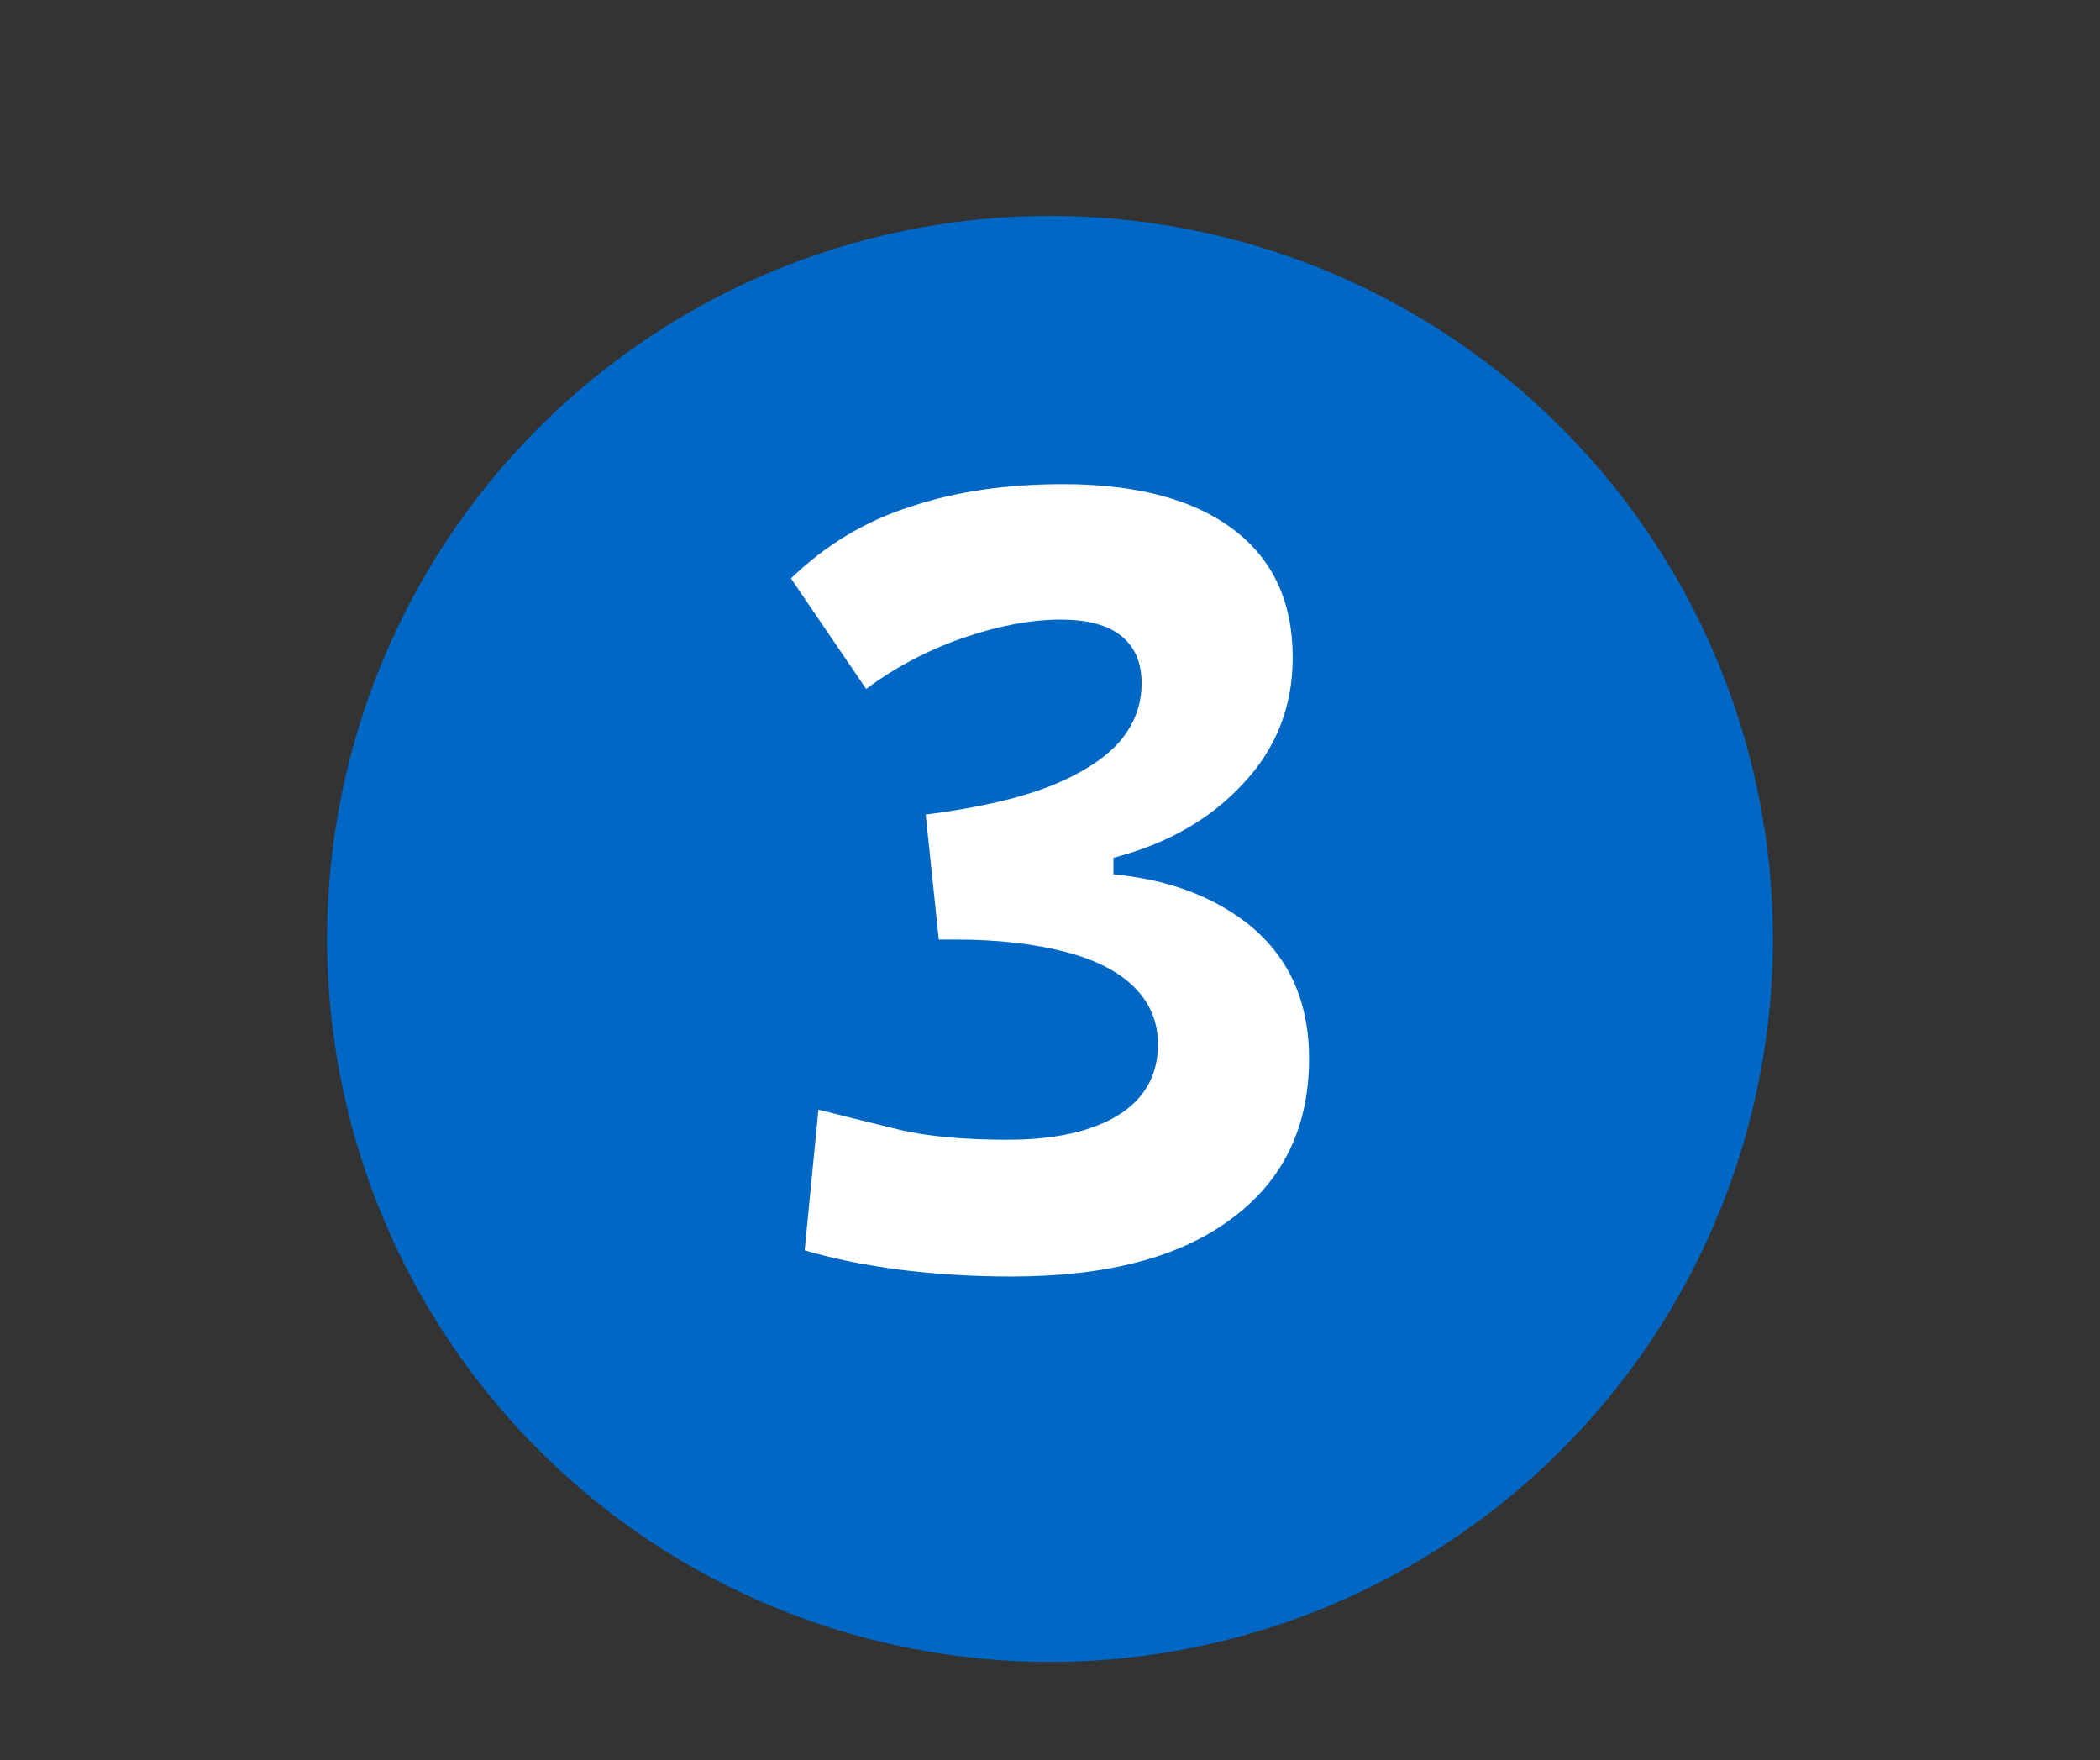
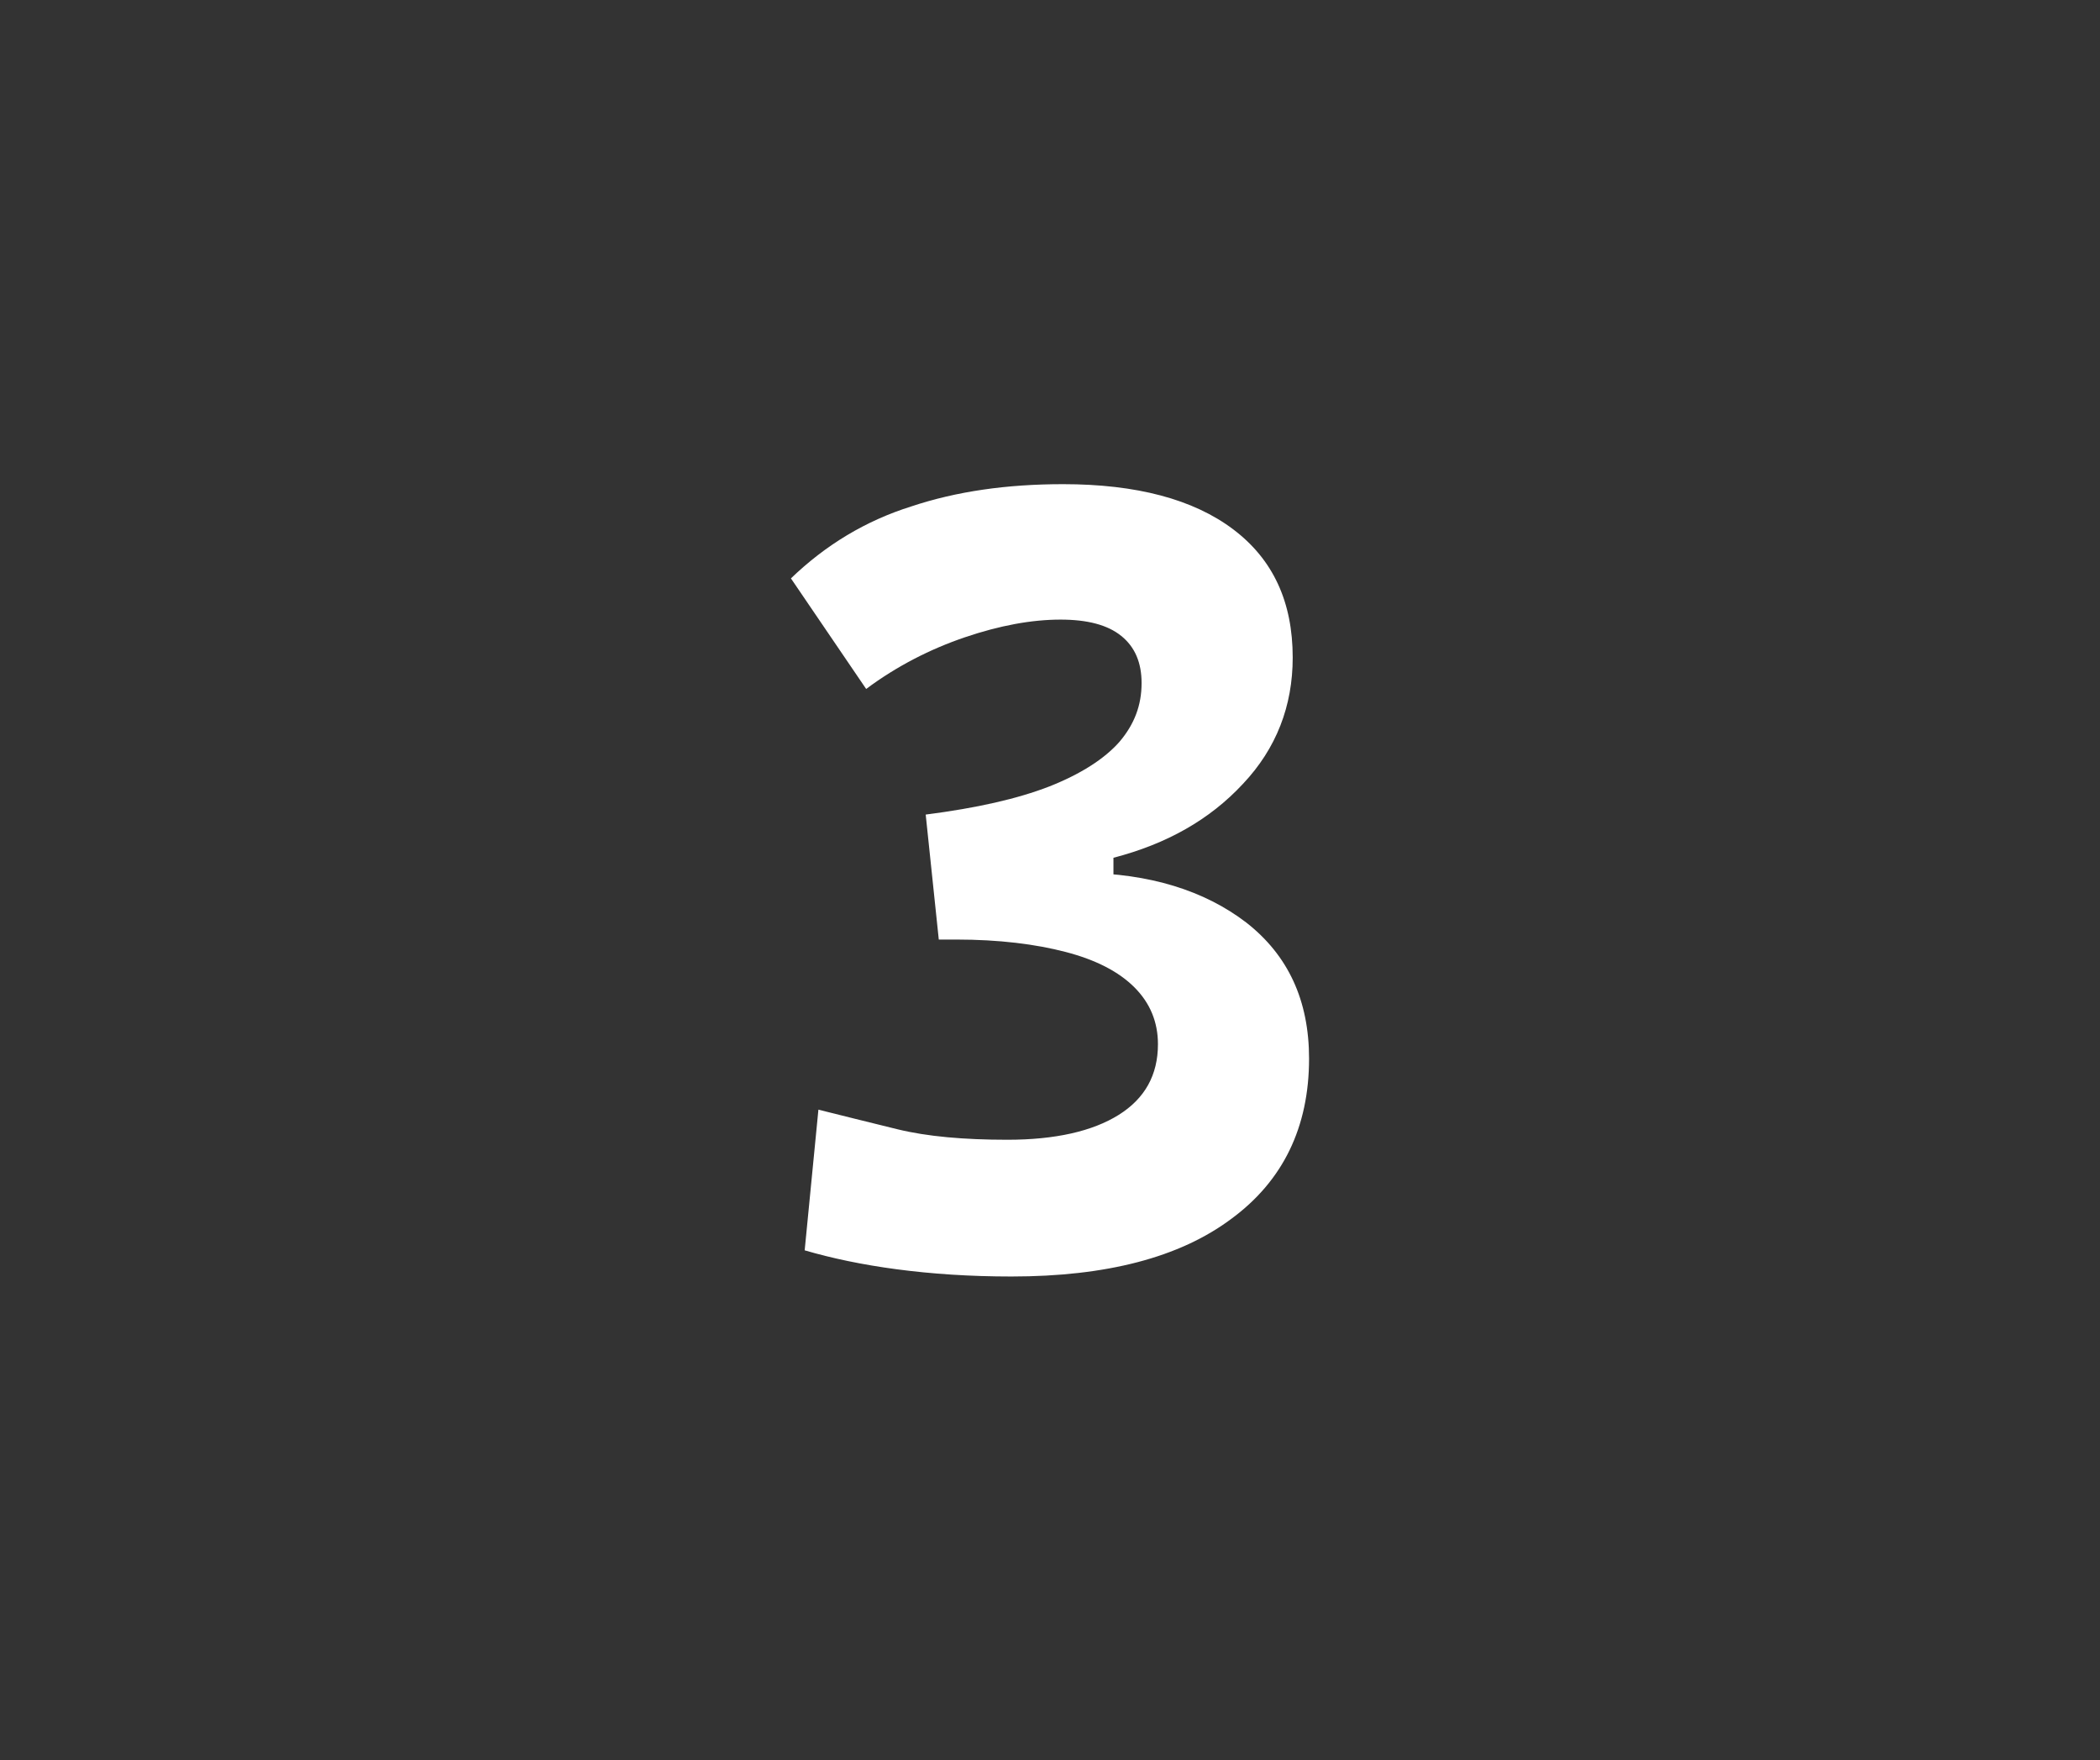
<svg xmlns="http://www.w3.org/2000/svg" version="1.1" id="Слой_1" x="0px" y="0px" viewBox="0 0 321 269" style="enable-background:new 0 0 321 269;" xml:space="preserve">
  <rect x="0" y="0" width="321" height="269" fill="#333333" stroke="none" />
  <style type="text/css">
	.st0{fill:#0067C5;}
	.st1{fill:#FFFFFF;}
</style>
-   <circle class="st0" cx="160.5" cy="143.5" r="110.5" />
  <g>
    <path class="st1" d="M143.5,143.6l-2-19.1c7.8-1,14-2.4,18.9-4.3c4.8-1.9,8.4-4.2,10.7-6.8c2.3-2.7,3.4-5.6,3.4-9   c0-3.1-1-5.5-3.1-7.2c-2.1-1.7-5.2-2.5-9.3-2.5c-4.4,0-9.3,0.9-14.6,2.7c-5.3,1.8-10.4,4.4-15.1,7.9l-11.5-16.9   c5.3-5.1,11.4-8.8,18.4-11c6.9-2.3,14.6-3.4,23.2-3.4c11.2,0,19.9,2.3,26,6.9c6.1,4.6,9.1,11.1,9.1,19.6c0,7.4-2.5,13.9-7.6,19.3   c-5.1,5.5-11.7,9.2-19.8,11.3v8.6L143.5,143.6z M154.6,195.1c-6.4,0-12.2-0.4-17.5-1.1c-5.3-0.7-10-1.7-14.1-2.9l2.1-21.5   c3.6,0.9,7.6,1.9,12.1,3c4.5,1.1,10.1,1.6,16.8,1.6c7.3,0,13-1.3,17-3.8c4-2.5,6-6.1,6-10.8c0-3.4-1.2-6.3-3.6-8.7   c-2.4-2.4-5.9-4.2-10.5-5.4c-4.6-1.2-10.2-1.9-16.7-1.9h-2.7l-2-19.1l24,8.9c10.2,0.1,18.6,2.7,25,7.6c6.4,5,9.6,11.9,9.6,20.8   c0,10.5-4,18.7-11.9,24.5C180.3,192.2,169.1,195.1,154.6,195.1z" />
  </g>
</svg>